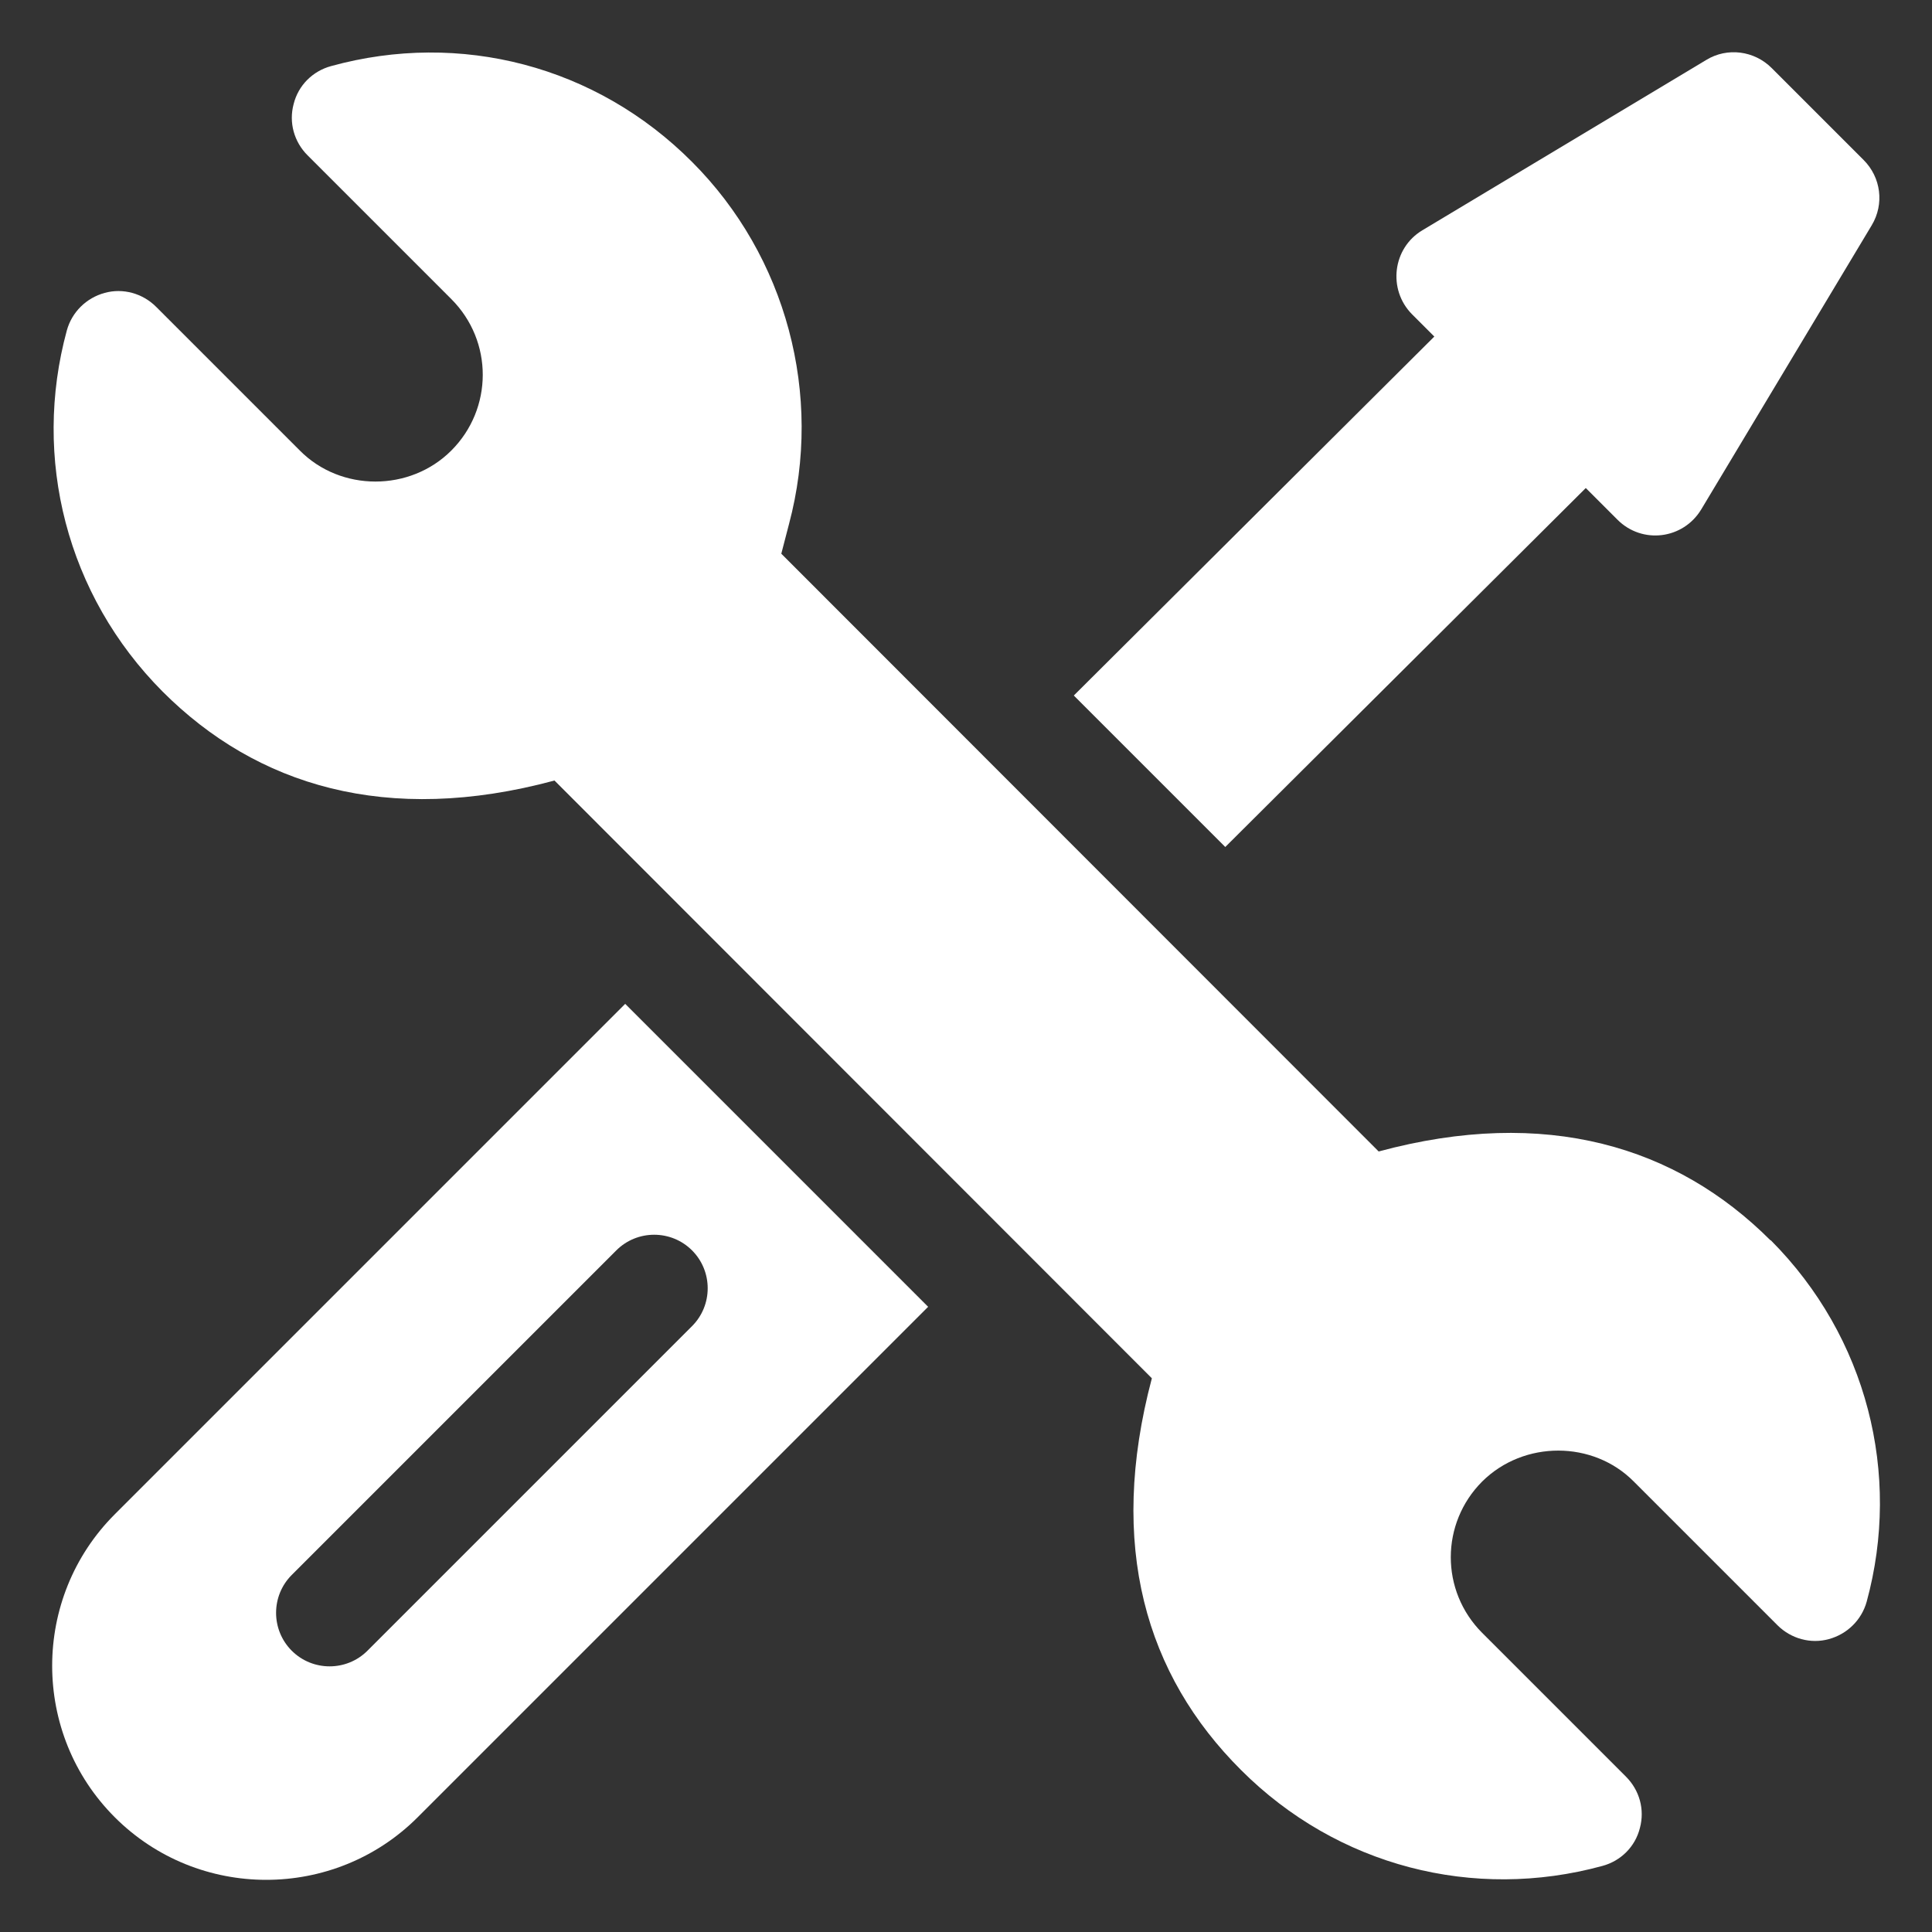
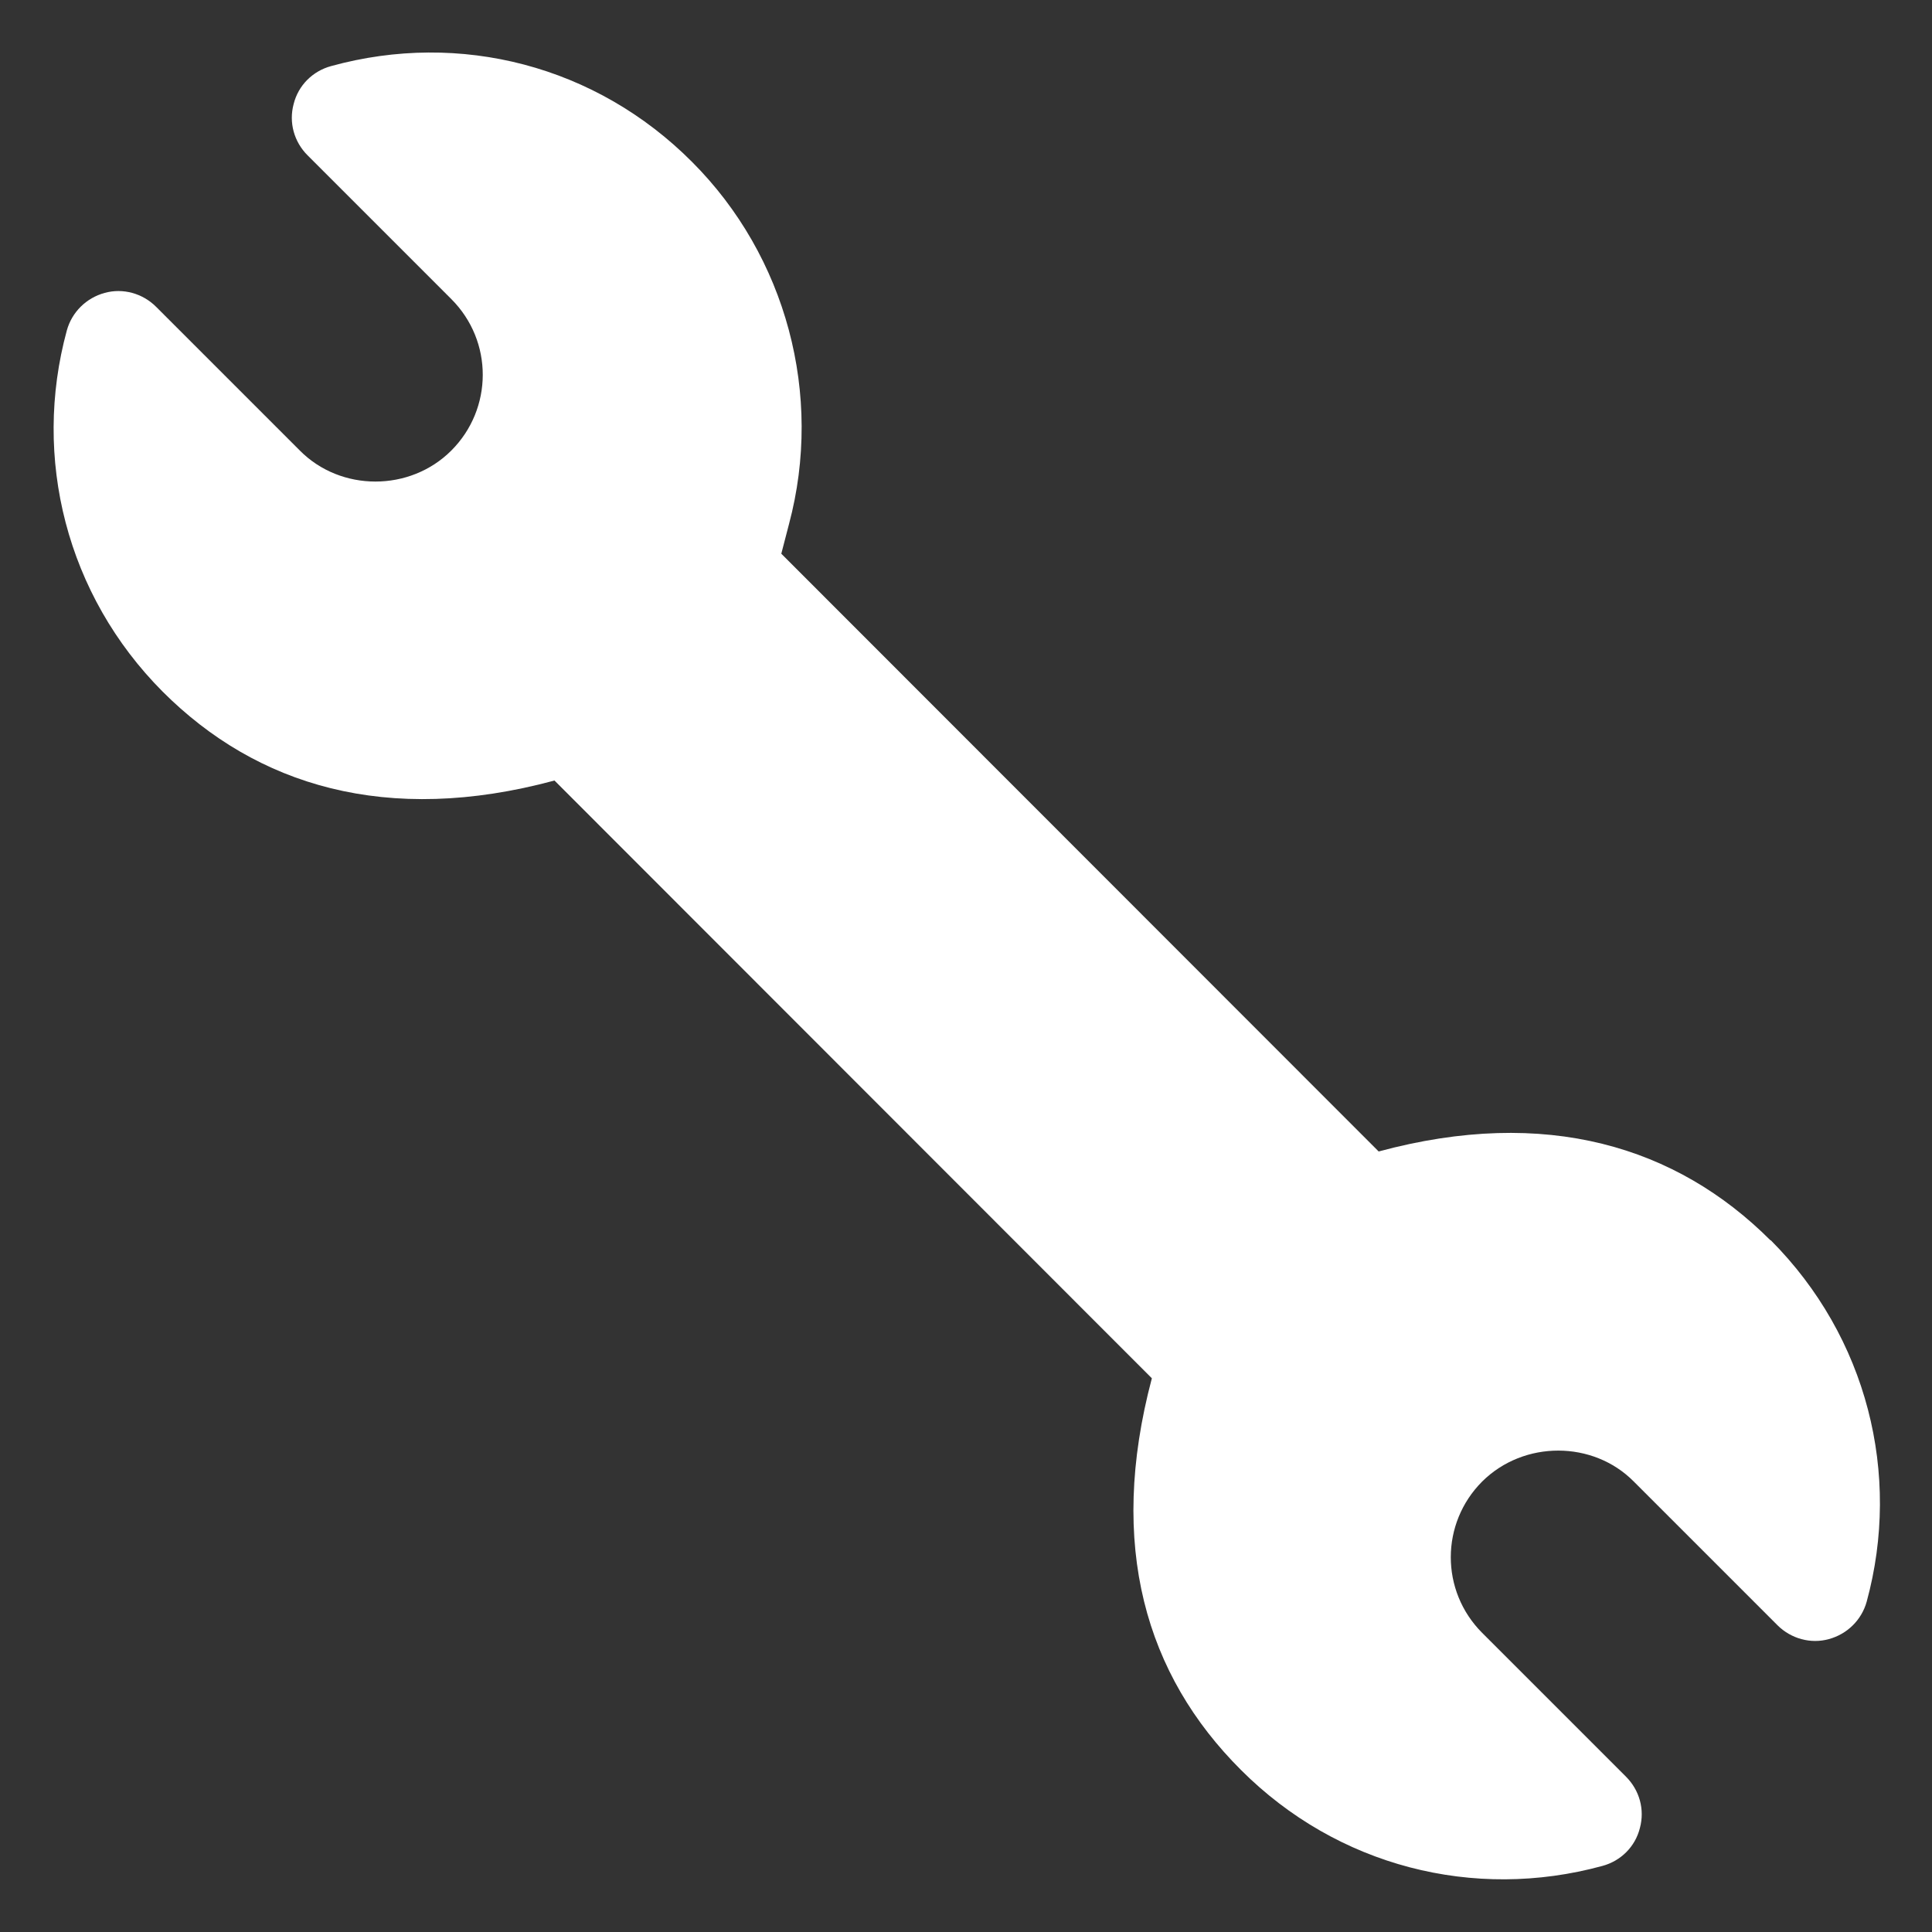
<svg xmlns="http://www.w3.org/2000/svg" id="Layer_1" viewBox="0 0 50 50">
  <rect x="0" y="0" width="50" height="50" fill="#333333" stroke="none" />
  <defs>
    <style>
      .cls-1 {
        fill: #fff;
      }
    </style>
  </defs>
  <path class="cls-1" d="M45.82,32.1c-2.43-2.43-5.81-3.47-10.14-2.3l-15.46-15.47.2-.77c.89-3.34-.07-6.93-2.51-9.37C15.43,1.7,11.91.79,8.57,1.71c-.48.13-.85.5-.97.98-.13.48.01.98.36,1.33l3.72,3.72c1.09,1.09,1.08,2.84,0,3.92-1.07,1.07-2.86,1.07-3.92,0l-3.72-3.72c-.35-.35-.86-.49-1.33-.36-.48.13-.85.5-.98.97-.9,3.3-.01,6.85,2.48,9.35,2.43,2.43,5.8,3.47,10.14,2.3l15.46,15.47c-1.15,4.33-.16,7.68,2.31,10.14,2.49,2.49,6.02,3.39,9.35,2.48.48-.13.85-.5.97-.98.13-.48-.01-.98-.36-1.33l-3.72-3.72c-1.09-1.09-1.08-2.84,0-3.92,1.08-1.07,2.87-1.06,3.92,0l3.72,3.72c.35.35.86.49,1.33.36.48-.13.85-.5.98-.97.9-3.3.01-6.85-2.48-9.35Z" />
-   <path class="cls-1" d="M16.18,25.98l-13.21,13.21c-2.16,2.16-2.16,5.68,0,7.84,2.16,2.16,5.68,2.16,7.84,0l13.21-13.21-7.84-7.84ZM9.51,42.72c-.54.54-1.42.54-1.96,0-.54-.54-.54-1.42,0-1.96l8.4-8.4c.54-.54,1.42-.54,1.96,0,.54.54.54,1.42,0,1.96l-8.4,8.4Z" />
-   <path class="cls-1" d="M48.24,4.15l-2.39-2.39c-.45-.45-1.15-.54-1.69-.21l-7.35,4.41c-.77.46-.9,1.53-.27,2.17l.58.58-9.33,9.29,3.92,3.92,9.33-9.29.82.82c.64.64,1.7.51,2.17-.27l4.41-7.35c.33-.55.24-1.24-.21-1.69Z" />
</svg>